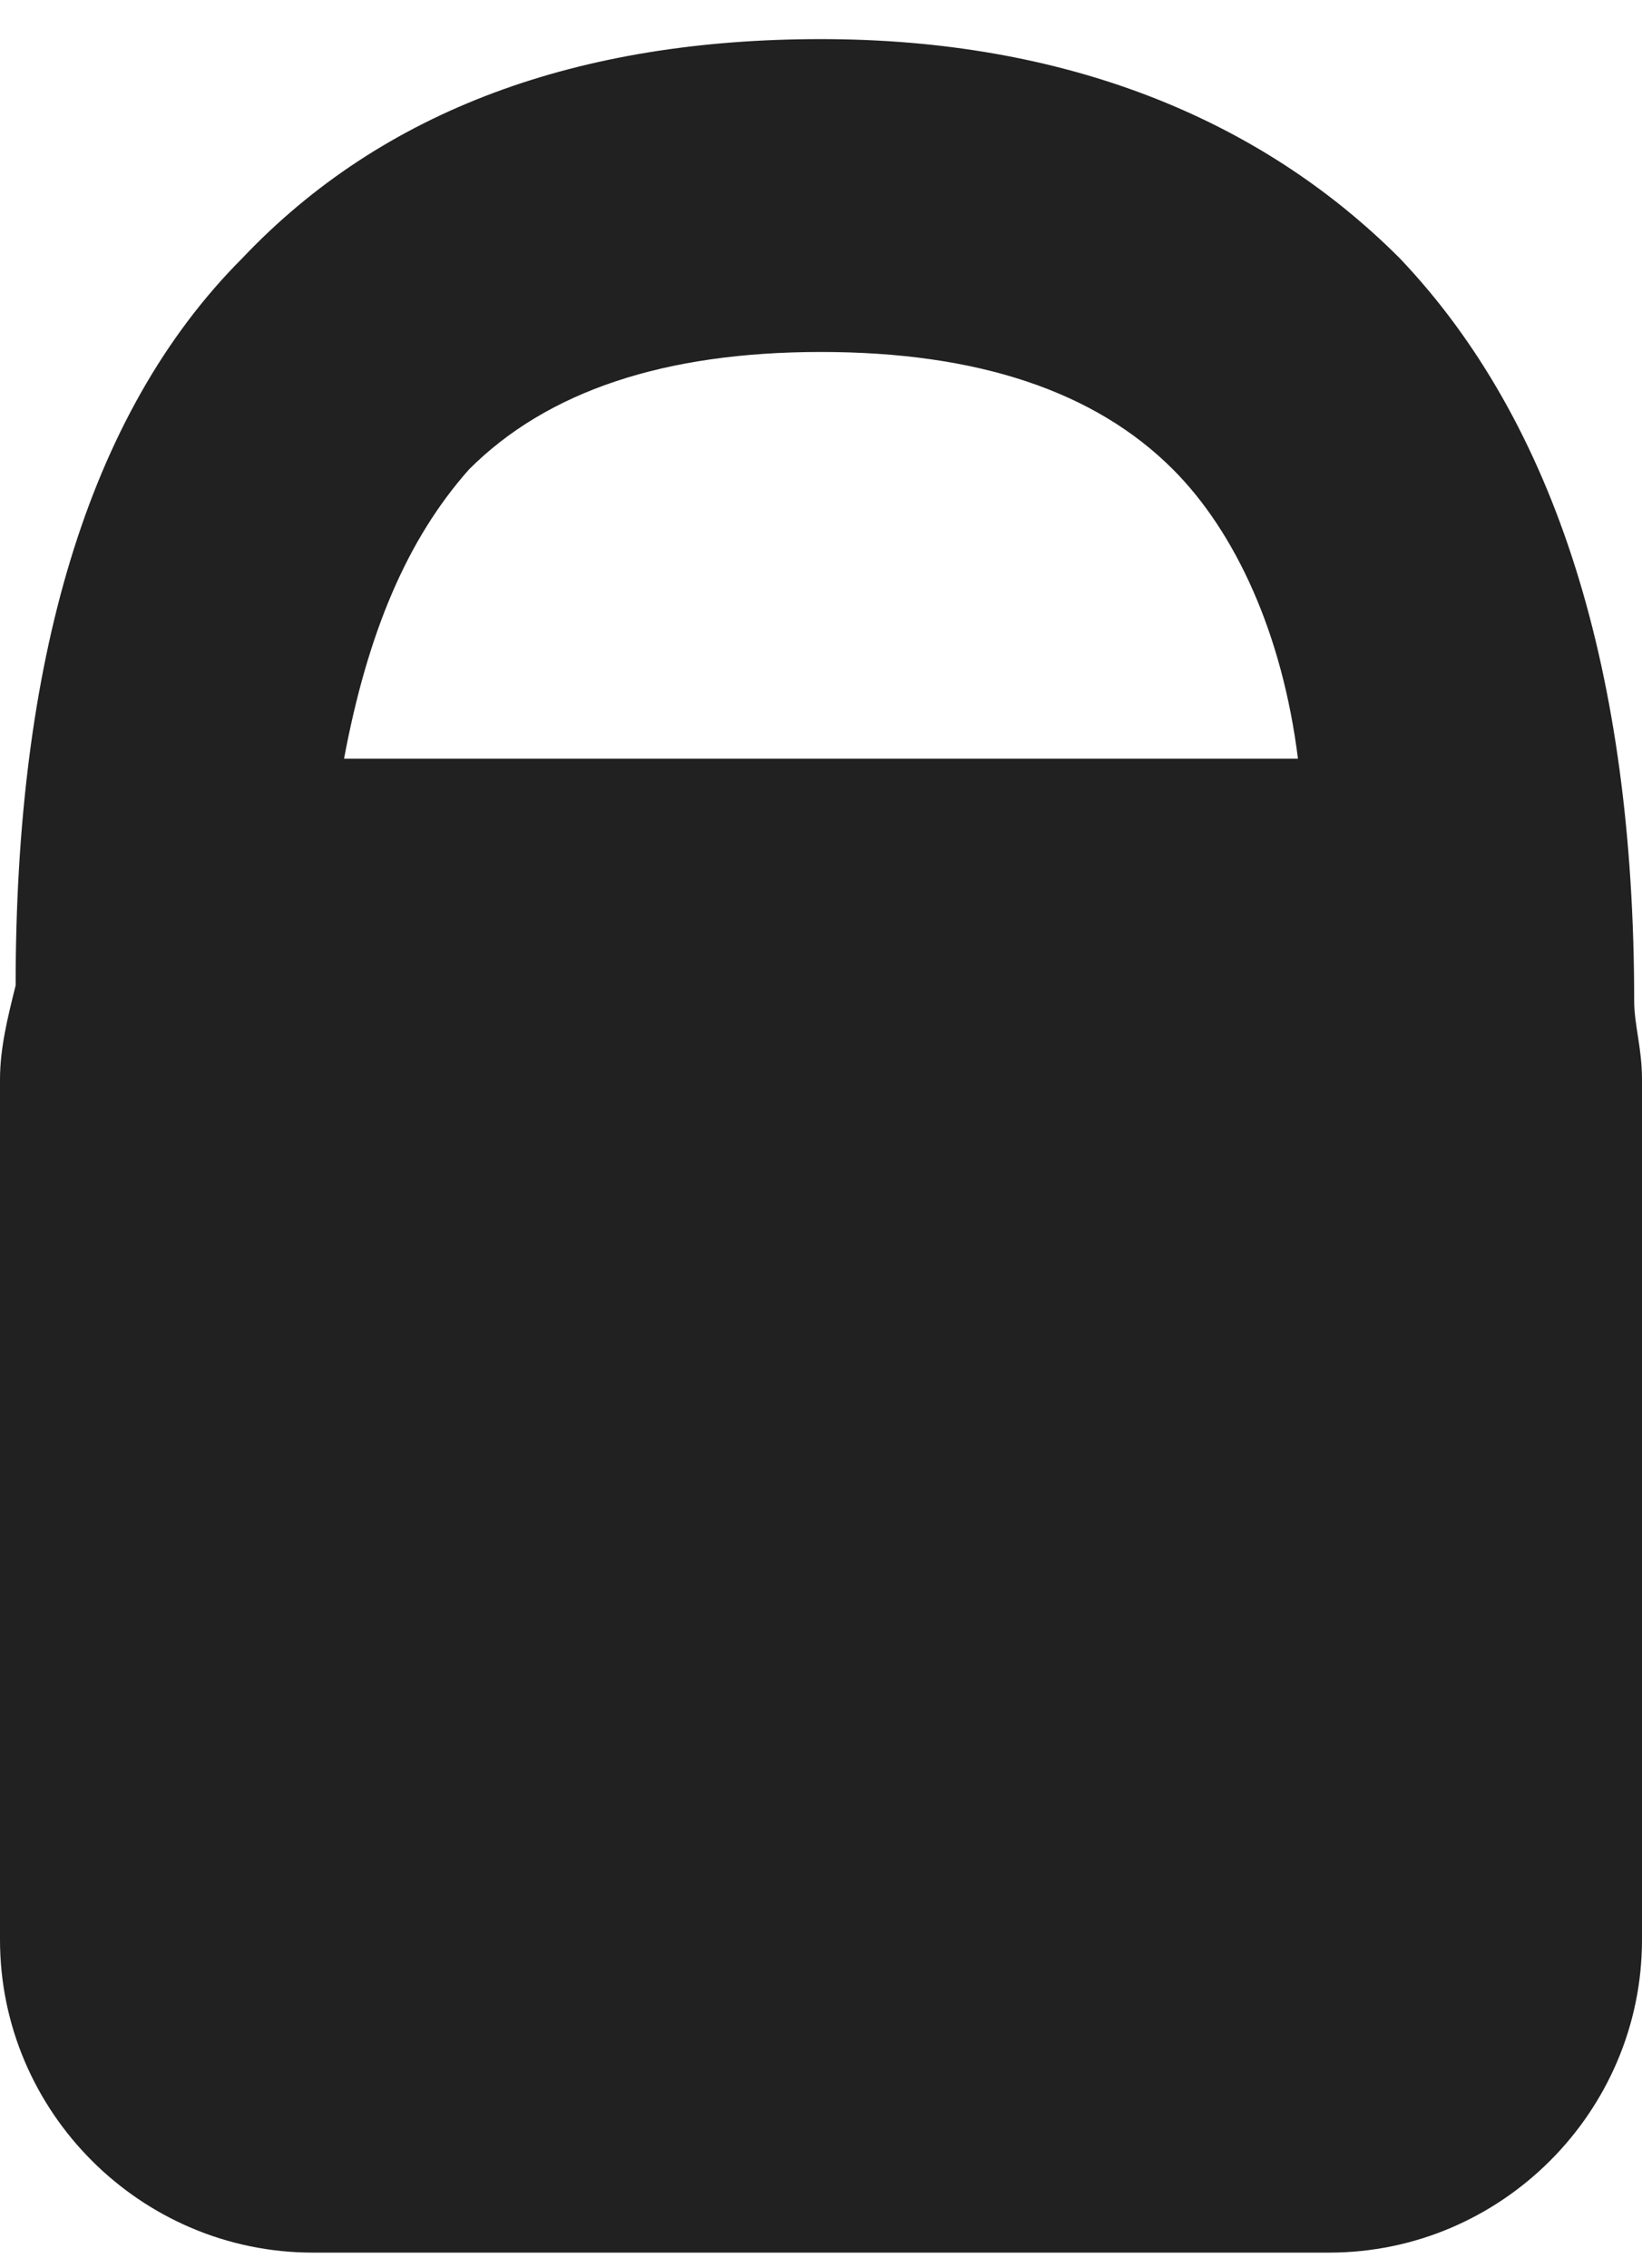
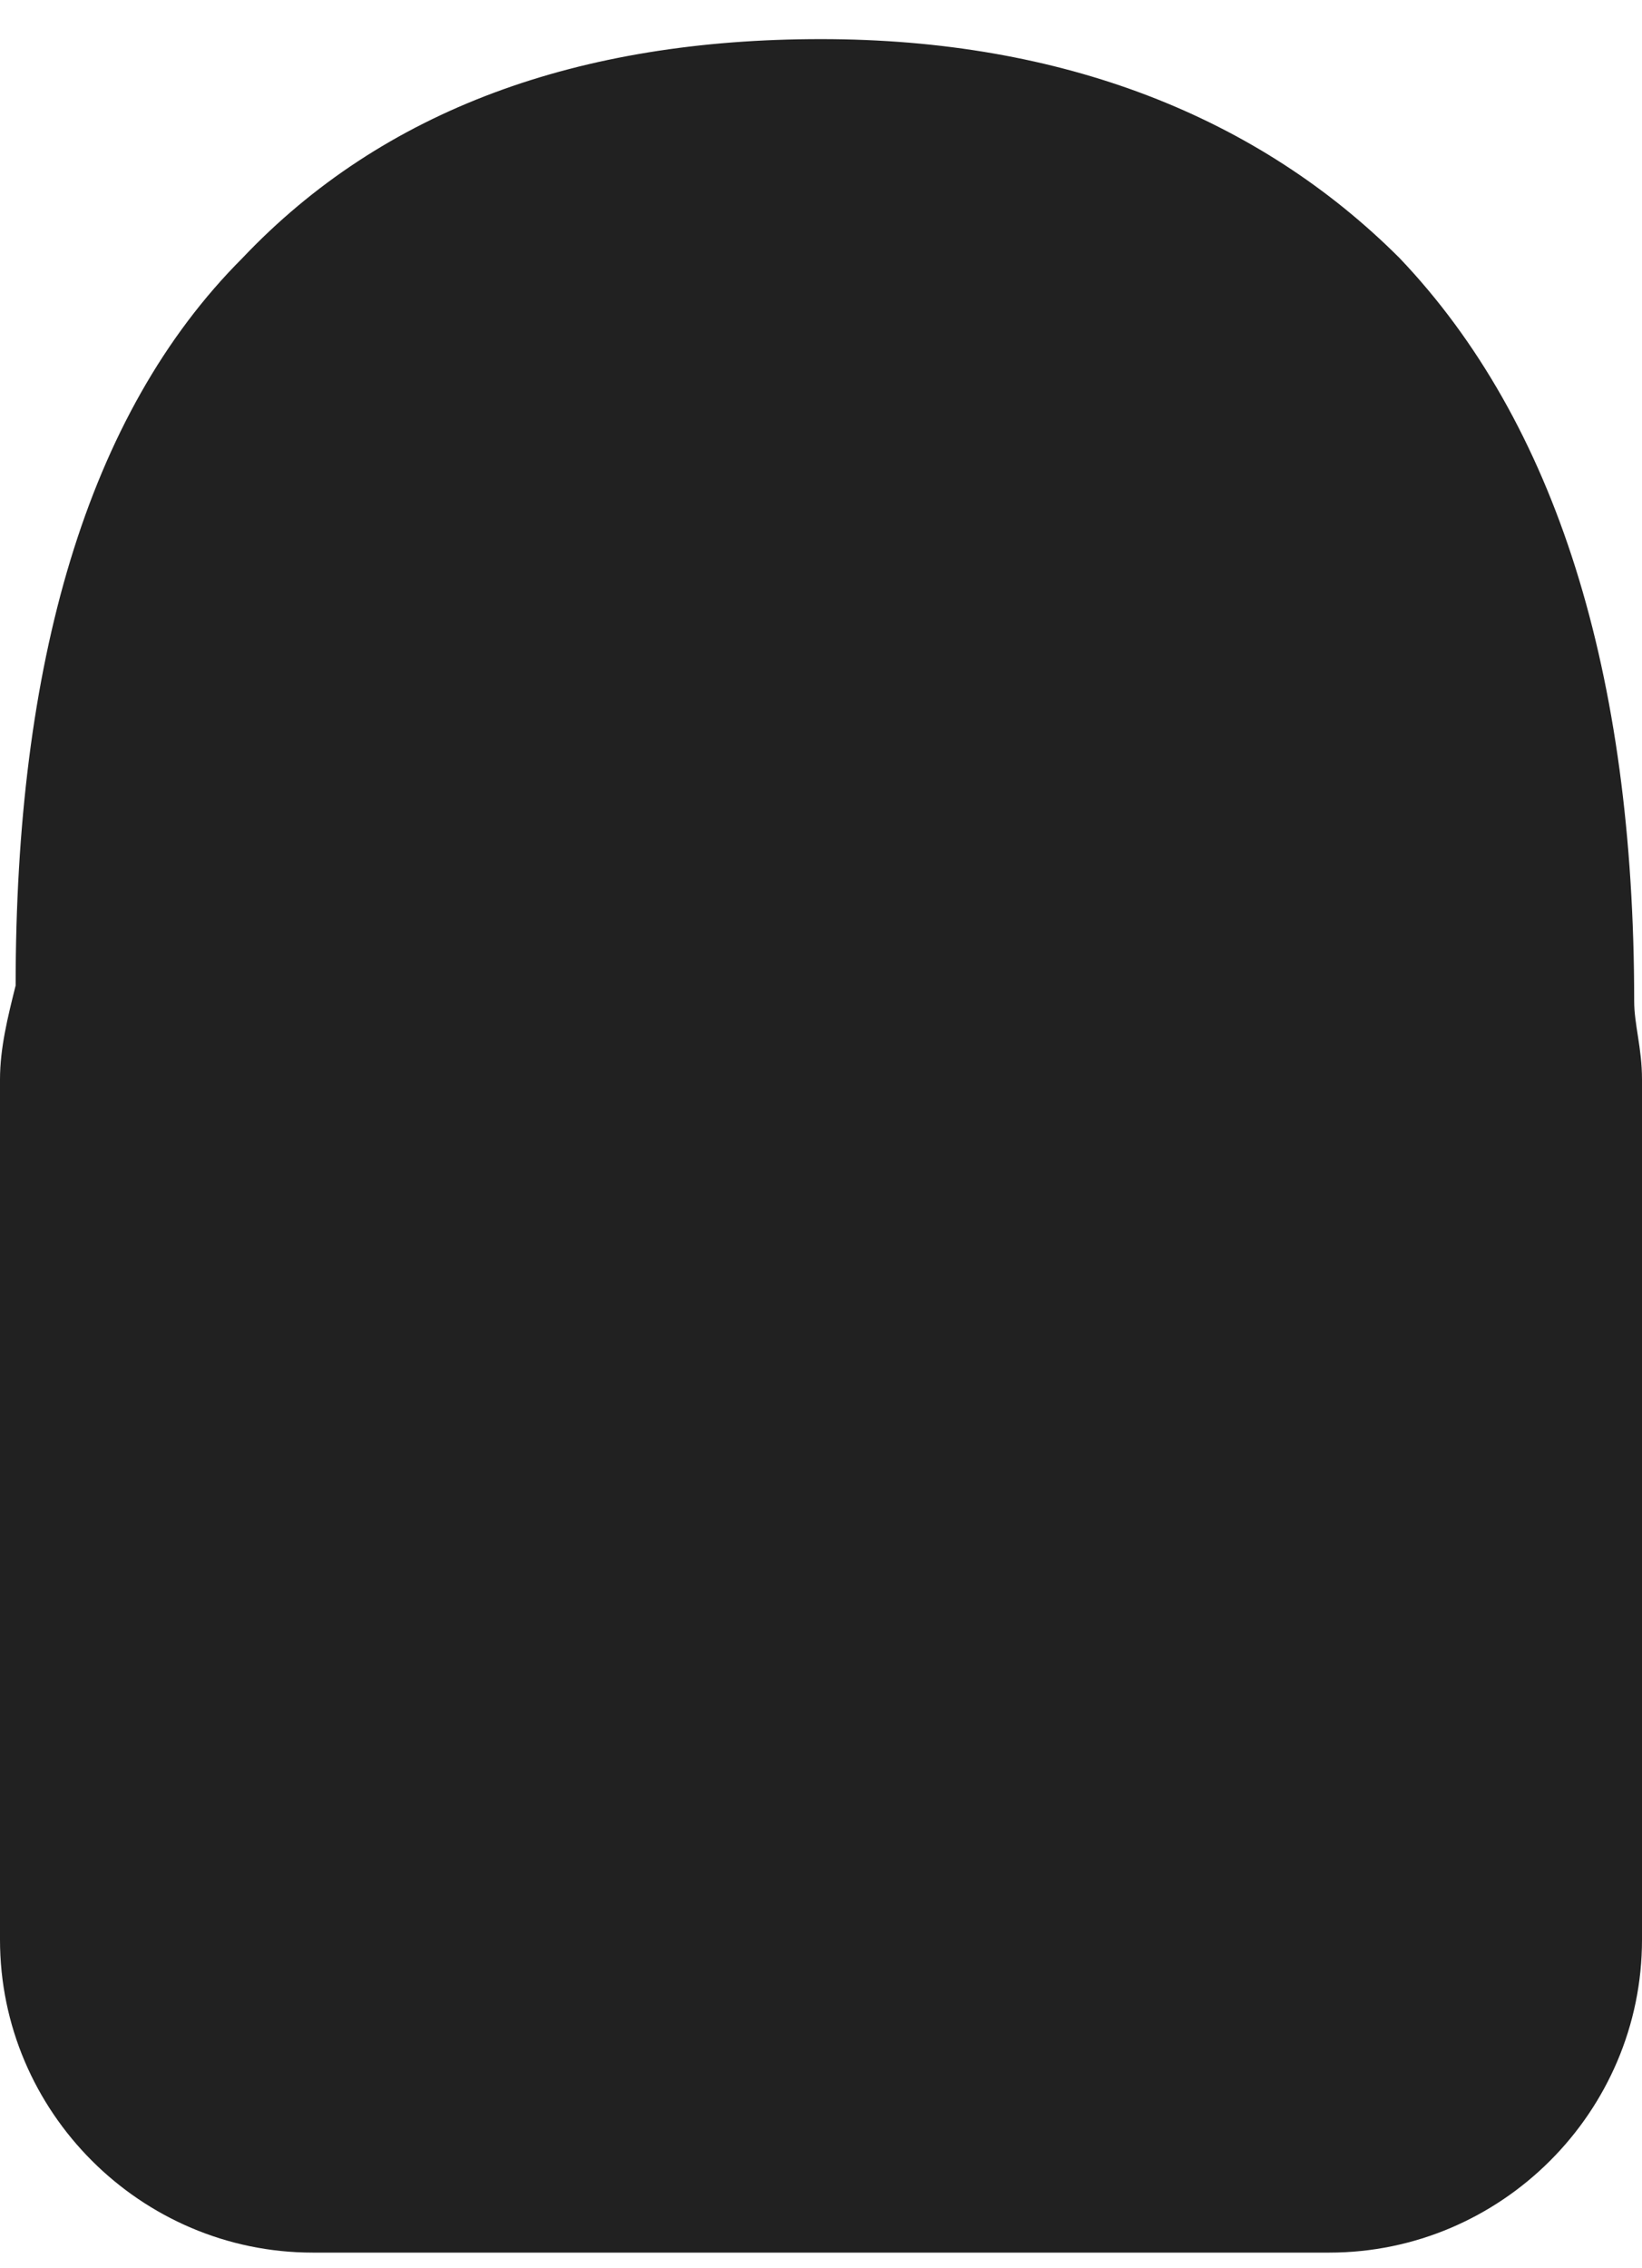
<svg xmlns="http://www.w3.org/2000/svg" xml:space="preserve" style="enable-background:new 0 0 21 29" viewBox="0 0 21 29">
-   <path d="M20.9 12.8c0-4.2-1-7.4-3-9.5C16.1 1.5 13.6.5 10.5.5c-3.1 0-5.6.9-7.4 2.8-2 2-2.9 5.2-2.9 9.3-.1.4-.2.8-.2 1.2v11c0 2.2 1.8 4 4 4h13c2.2 0 4-1.8 4-4v-11c0-.4-.1-.7-.1-1zM10.5 4.5c2 0 3.5.5 4.5 1.5.8.8 1.4 2.1 1.6 3.7H4.4C4.7 8.1 5.2 6.9 6 6c1-1 2.5-1.5 4.5-1.5z" style="fill:#212121" />
+   <path d="M20.9 12.8c0-4.2-1-7.4-3-9.5C16.1 1.5 13.6.5 10.5.5c-3.1 0-5.6.9-7.4 2.8-2 2-2.9 5.2-2.9 9.3-.1.4-.2.8-.2 1.2v11c0 2.2 1.8 4 4 4h13c2.2 0 4-1.8 4-4v-11c0-.4-.1-.7-.1-1zM10.5 4.5H4.4C4.7 8.1 5.2 6.9 6 6c1-1 2.5-1.5 4.5-1.5z" style="fill:#212121" />
</svg>